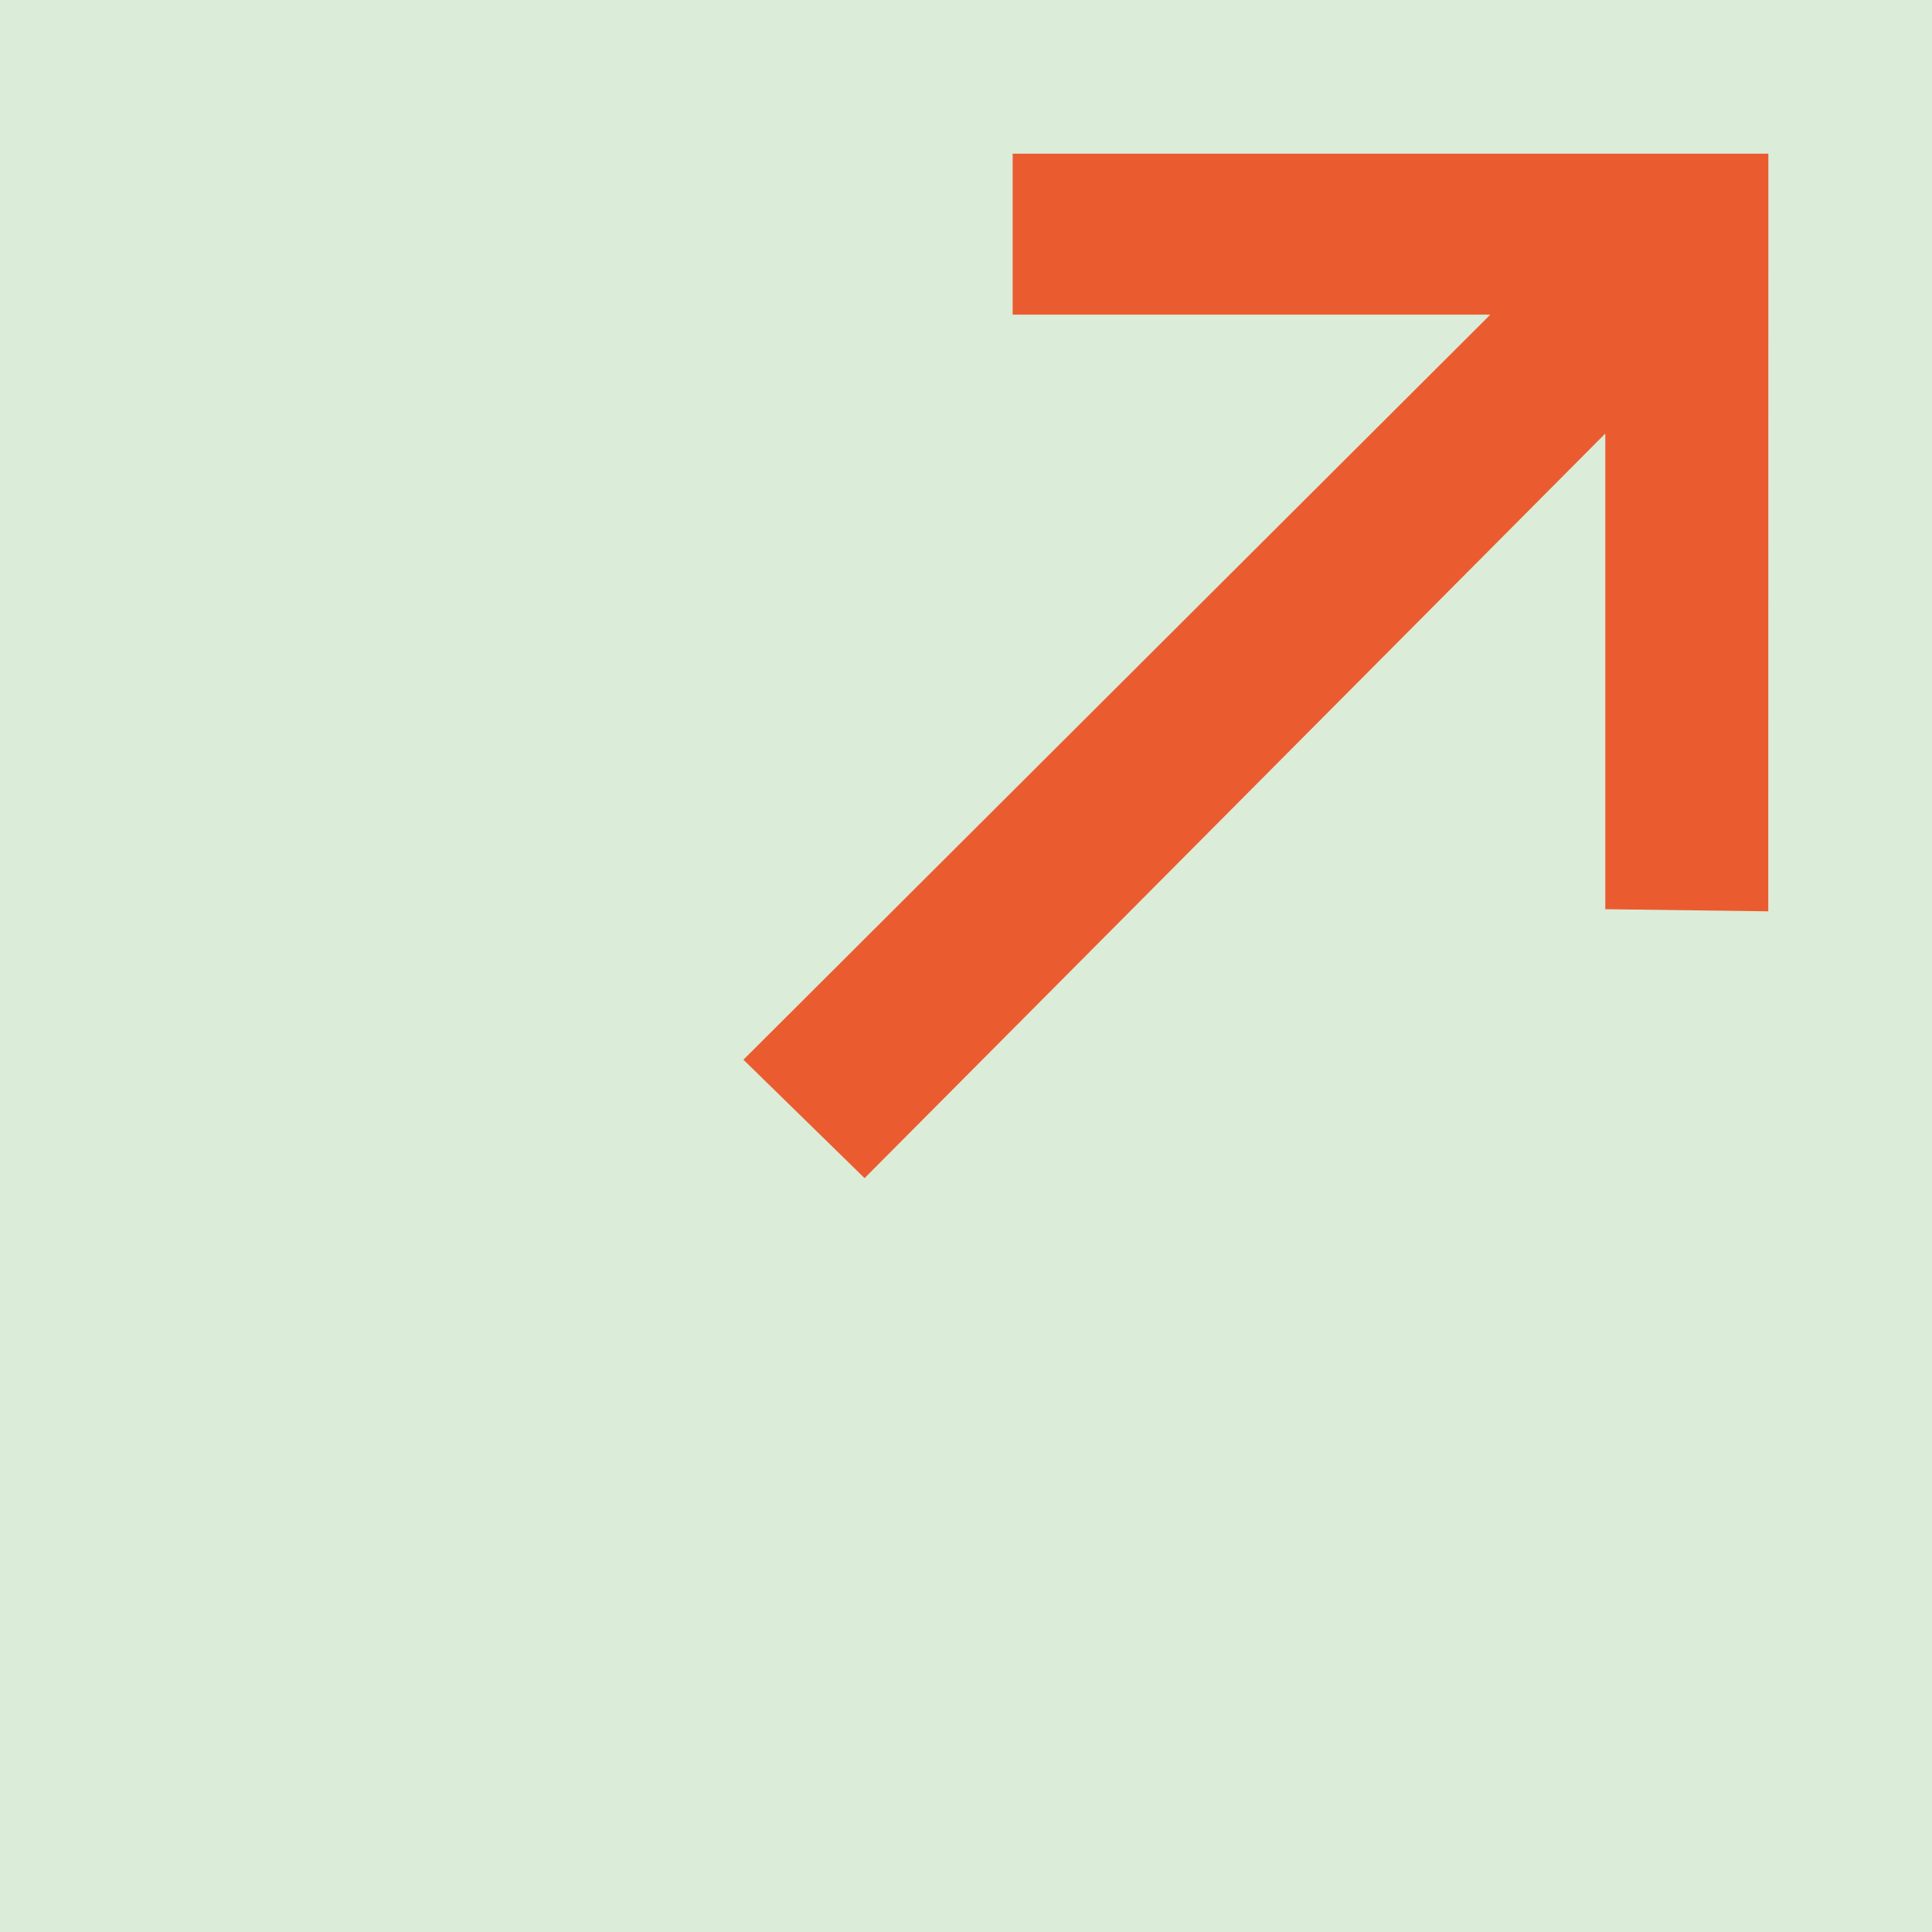
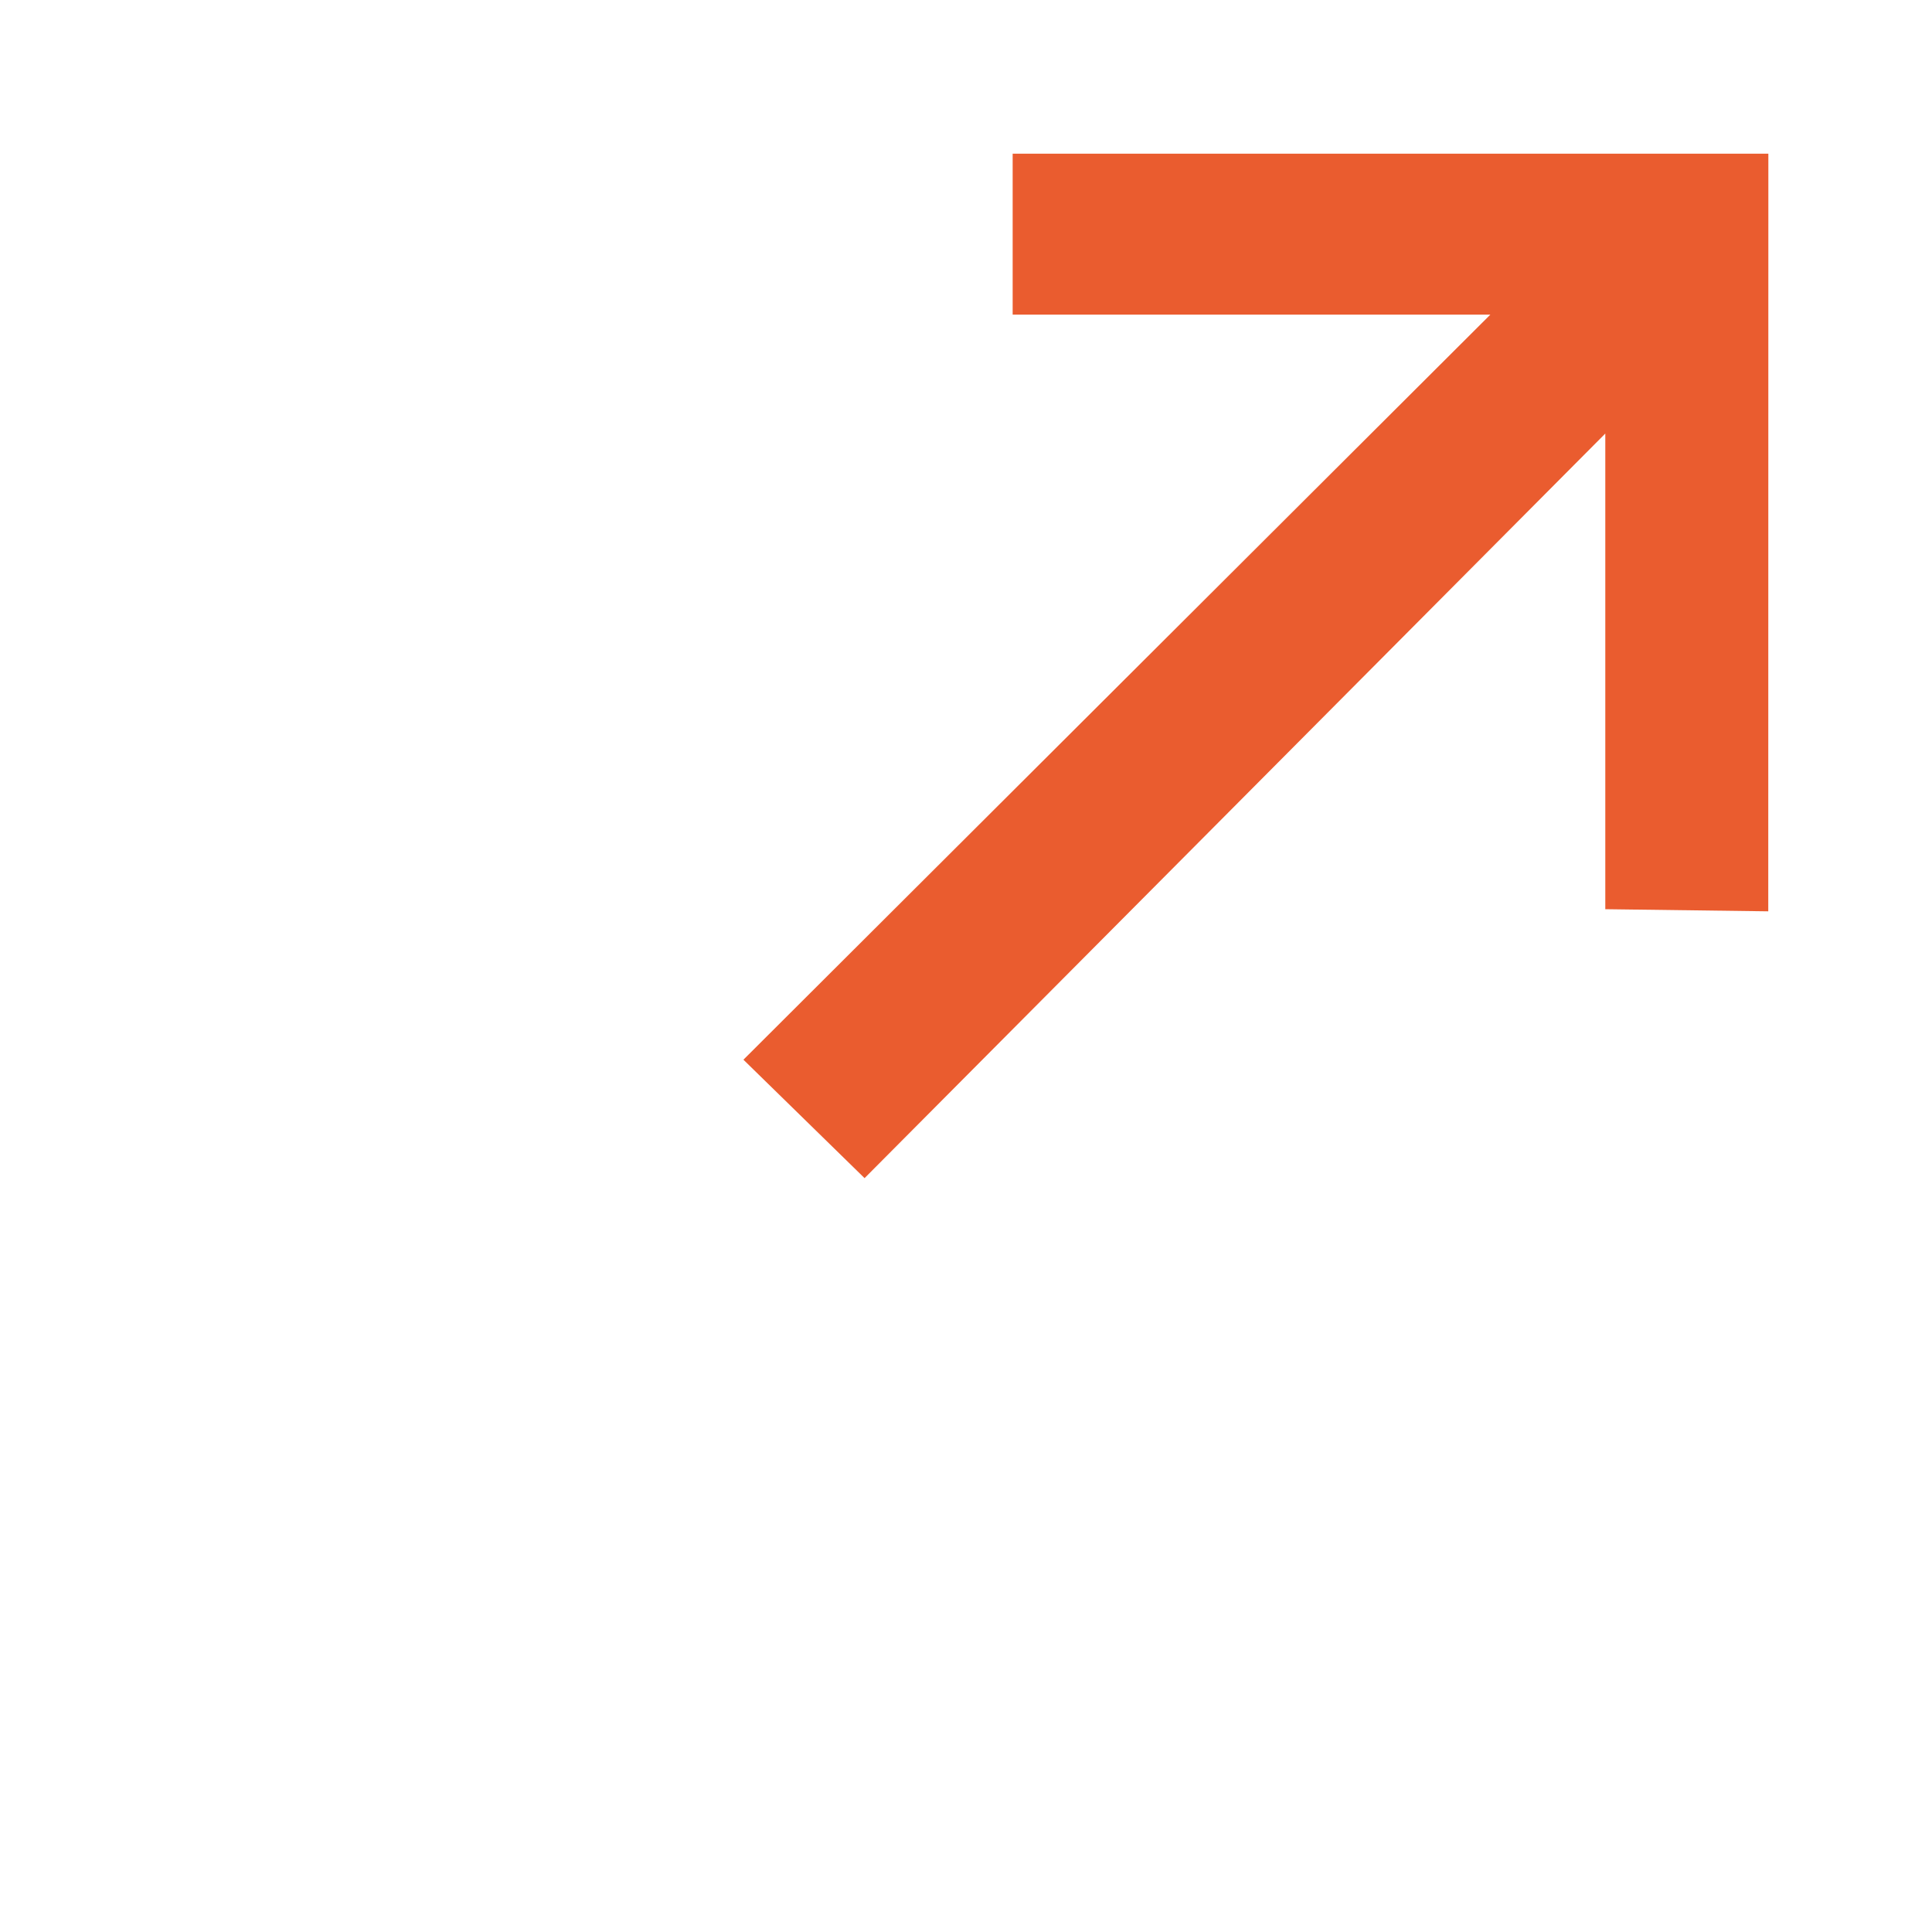
<svg xmlns="http://www.w3.org/2000/svg" id="Layer_2" viewBox="0 0 200 200">
  <defs>
    <style>.cls-1{fill:#ea5c2f;}.cls-2{fill:#dbecd9;}</style>
  </defs>
  <g id="Lager_1">
-     <rect class="cls-2" width="200" height="200" />
    <polygon class="cls-1" points="183.06 15.91 104.83 15.91 104.83 32.57 154.28 32.57 76.96 109.7 89.5 121.96 166.18 44.88 166.18 93.59 166.18 94.12 183.05 94.34 183.06 15.91" />
  </g>
</svg>